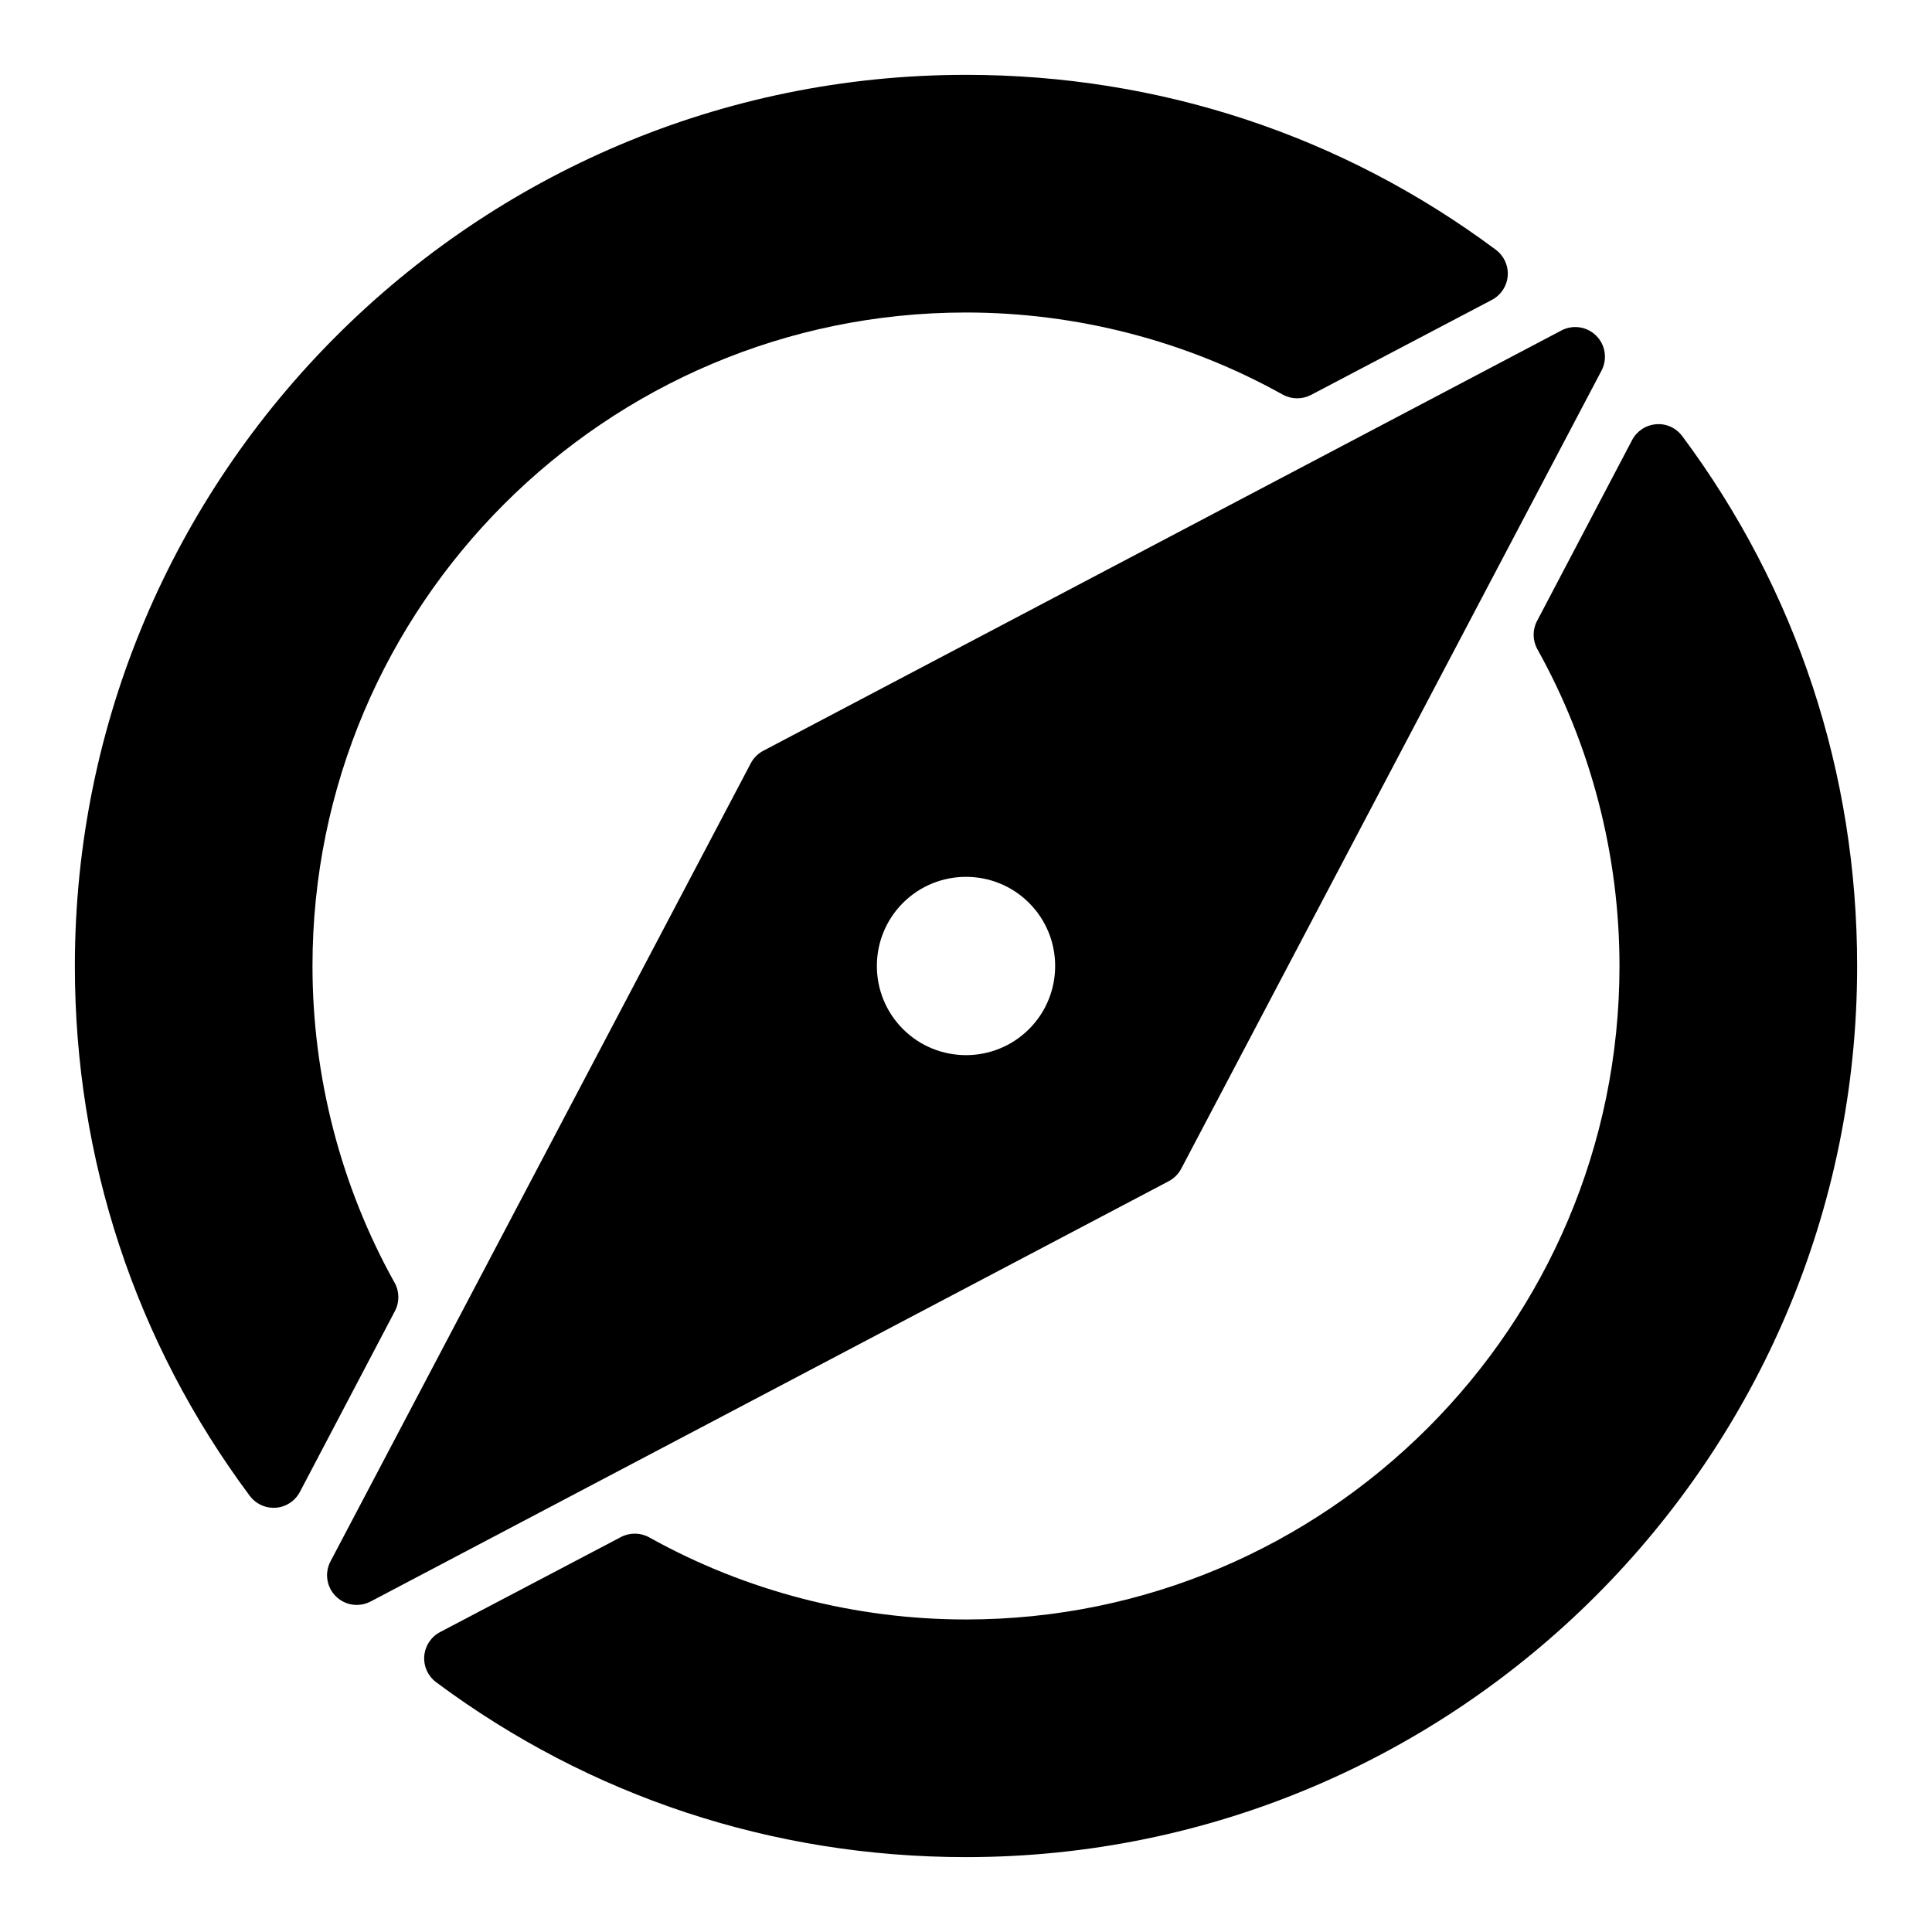
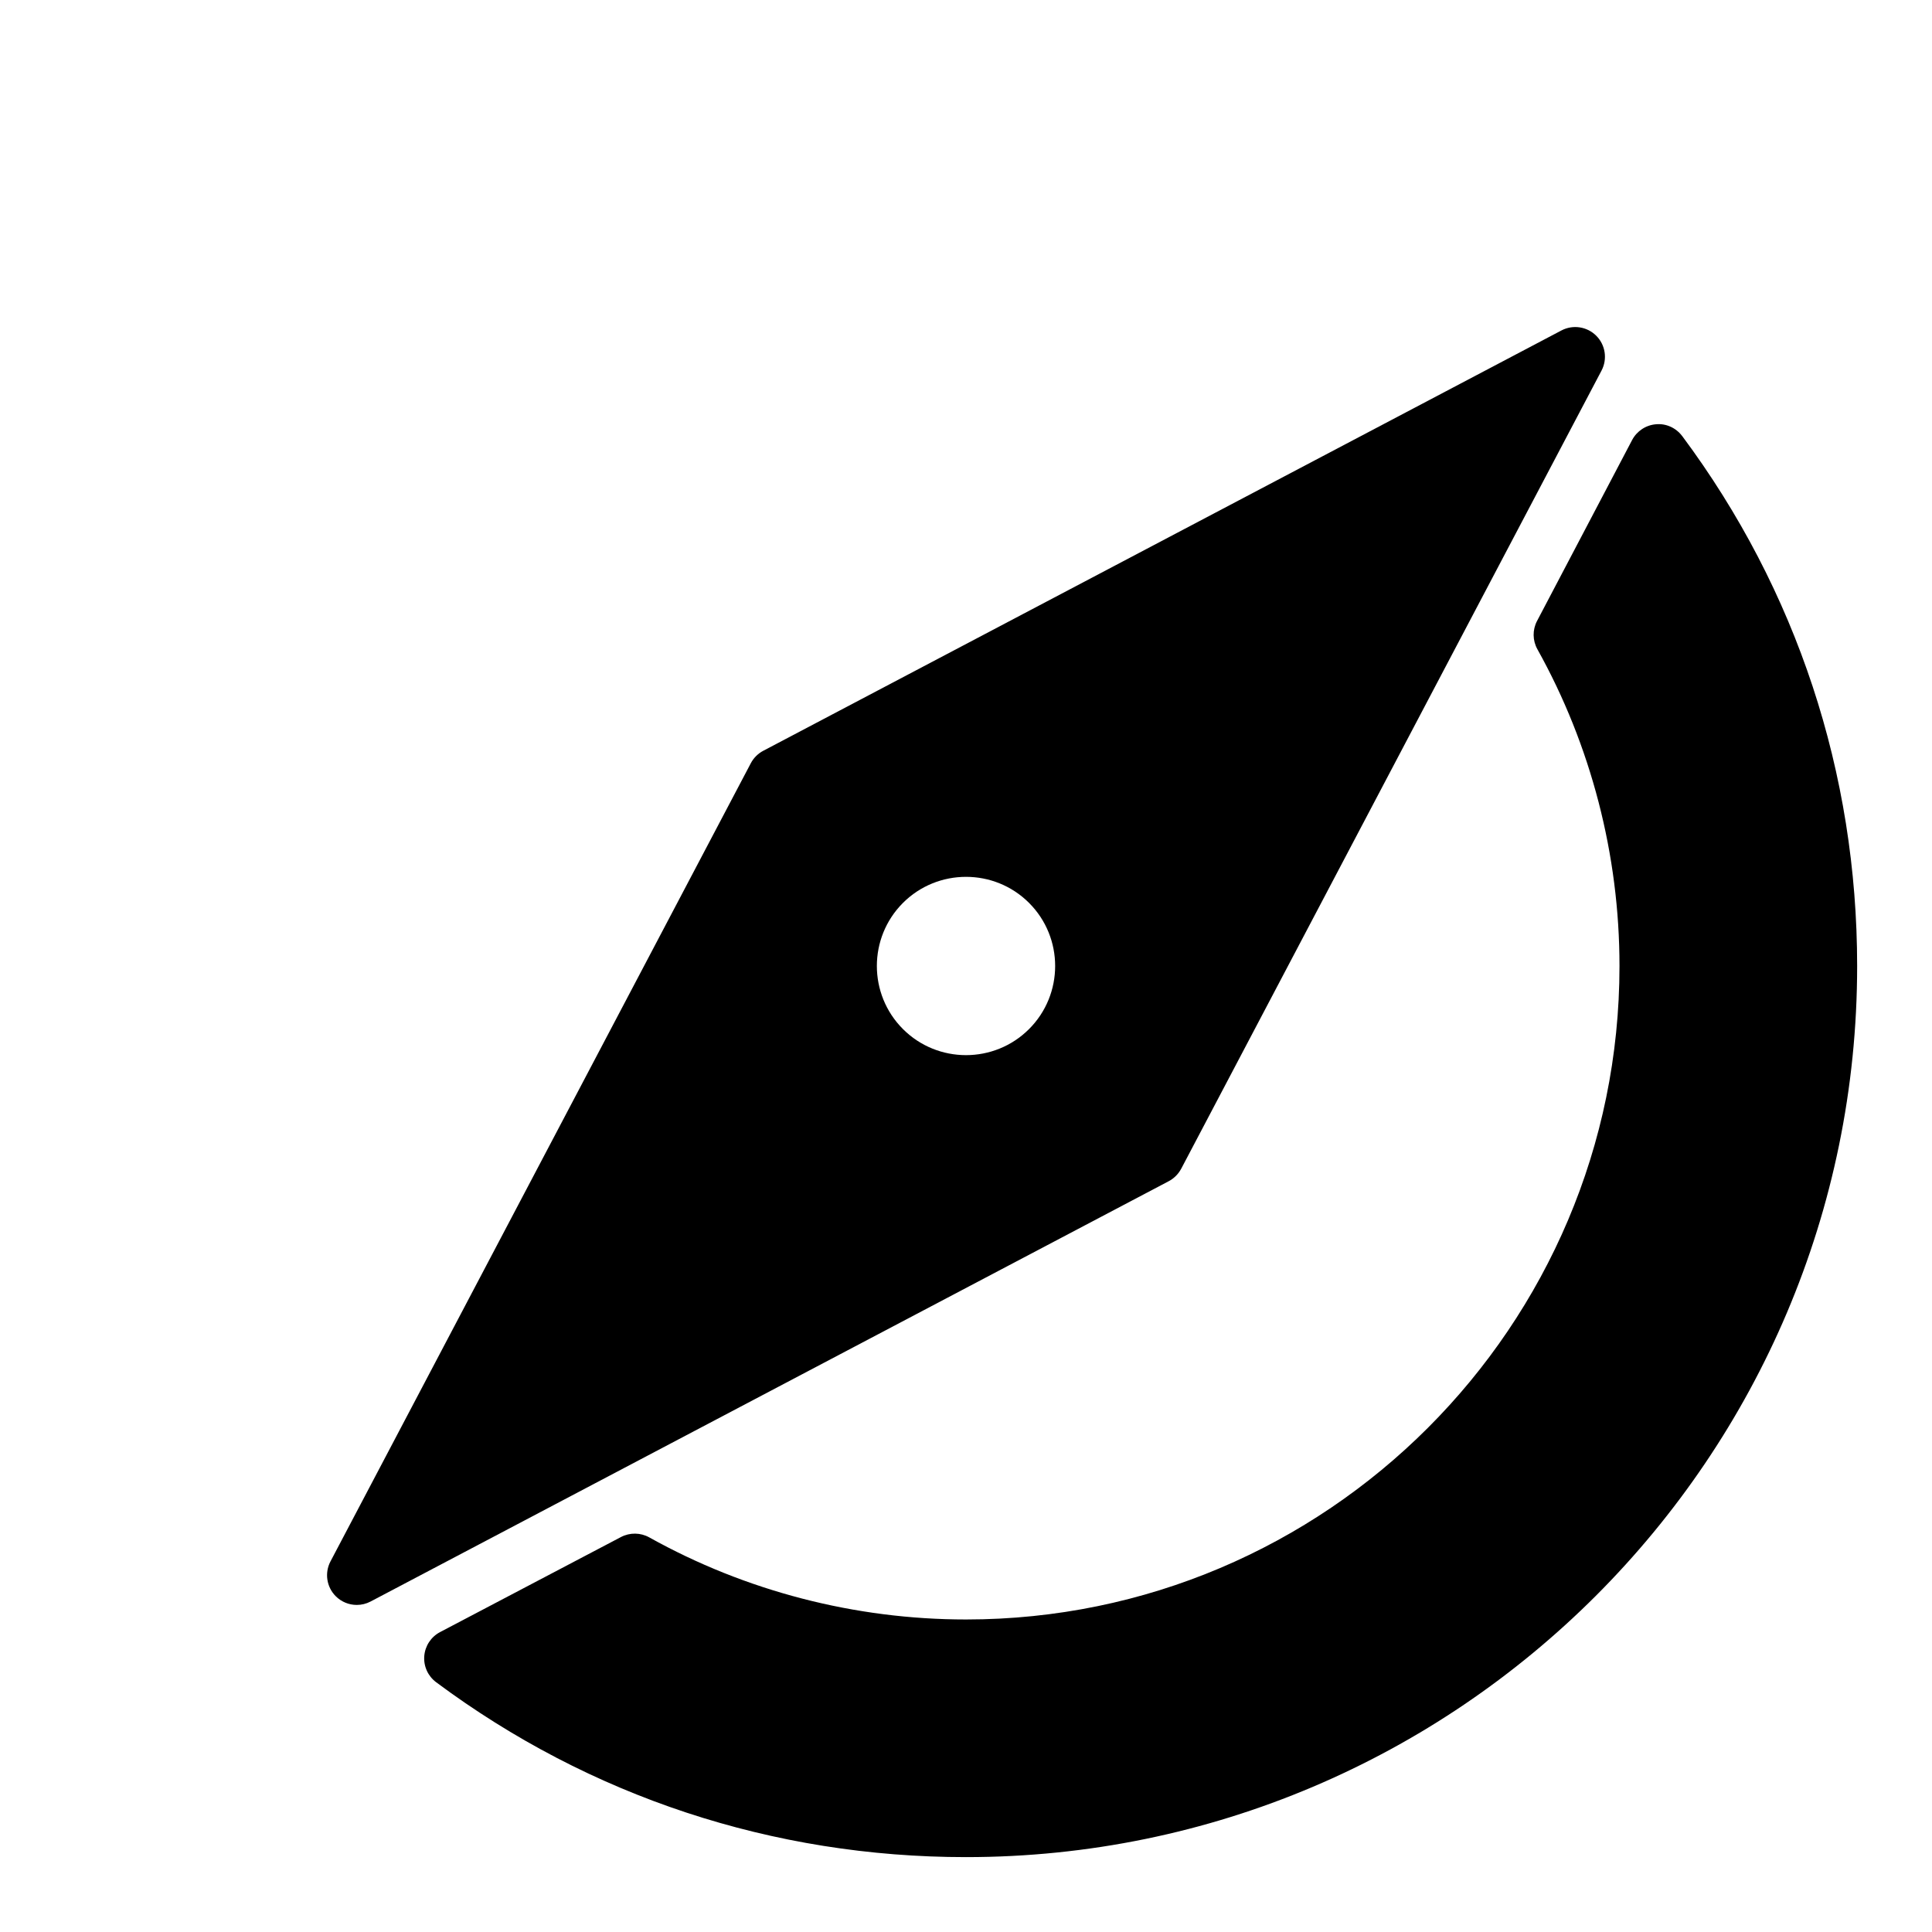
<svg xmlns="http://www.w3.org/2000/svg" fill="#000000" width="800px" height="800px" version="1.1" viewBox="144 144 512 512">
  <g>
-     <path d="m248.57 483.93c-14.234-25.516-21.758-54.543-21.758-83.934 0-95.496 77.691-173.18 173.18-173.18 29.395 0 58.422 7.523 83.938 21.754 2.324 1.285 5.144 1.328 7.5 0.094l47.941-25.191c2.394-1.258 3.973-3.66 4.188-6.356 0.211-2.699-0.977-5.312-3.148-6.93-40.711-30.32-89.27-46.352-140.41-46.352-130.22 0-236.16 105.95-236.16 236.16 0 51.145 16.027 99.703 46.348 140.42 1.496 2.008 3.84 3.172 6.316 3.172 0.203 0 0.406-0.008 0.613-0.023 2.695-0.211 5.098-1.793 6.356-4.188l25.191-47.941c1.238-2.359 1.203-5.176-0.09-7.504z" />
    <path d="m589.81 259.58c-1.617-2.172-4.242-3.394-6.93-3.148-2.695 0.211-5.098 1.793-6.356 4.188l-25.191 47.941c-1.238 2.356-1.203 5.172 0.094 7.5 14.23 25.516 21.754 54.543 21.754 83.938 0 95.496-77.691 173.18-173.18 173.18-29.395 0-58.422-7.523-83.938-21.754-2.324-1.297-5.144-1.324-7.5-0.094l-47.941 25.191c-2.394 1.258-3.973 3.66-4.188 6.356-0.211 2.699 0.977 5.312 3.148 6.93 40.715 30.316 89.27 46.348 140.42 46.348 130.22 0 236.16-105.94 236.16-236.16 0-51.148-16.031-99.703-46.348-140.42z" />
-     <path d="m457.03 453.73 111.39-211.52c1.605-3.051 1.043-6.797-1.398-9.234-2.438-2.441-6.18-3.008-9.234-1.398l-211.52 111.39c-1.406 0.742-2.555 1.891-3.297 3.297l-111.39 211.52c-1.605 3.051-1.043 6.797 1.398 9.234 1.516 1.516 3.527 2.305 5.57 2.305 1.246 0 2.508-0.297 3.664-0.906l211.52-111.39c1.402-0.746 2.551-1.895 3.293-3.301zm-40.316-37.02c-9.219 9.219-24.207 9.219-33.426 0-9.215-9.219-9.215-24.207 0-33.426 4.609-4.609 10.66-6.91 16.715-6.91s12.105 2.301 16.711 6.91c9.215 9.219 9.215 24.207 0 33.426z" />
+     <path d="m457.03 453.73 111.39-211.52c1.605-3.051 1.043-6.797-1.398-9.234-2.438-2.441-6.18-3.008-9.234-1.398l-211.52 111.39c-1.406 0.742-2.555 1.891-3.297 3.297l-111.39 211.52c-1.605 3.051-1.043 6.797 1.398 9.234 1.516 1.516 3.527 2.305 5.57 2.305 1.246 0 2.508-0.297 3.664-0.906l211.52-111.39c1.402-0.746 2.551-1.895 3.293-3.301zm-40.316-37.02c-9.219 9.219-24.207 9.219-33.426 0-9.215-9.219-9.215-24.207 0-33.426 4.609-4.609 10.66-6.91 16.715-6.91s12.105 2.301 16.711 6.91c9.215 9.219 9.215 24.207 0 33.426" />
  </g>
</svg>